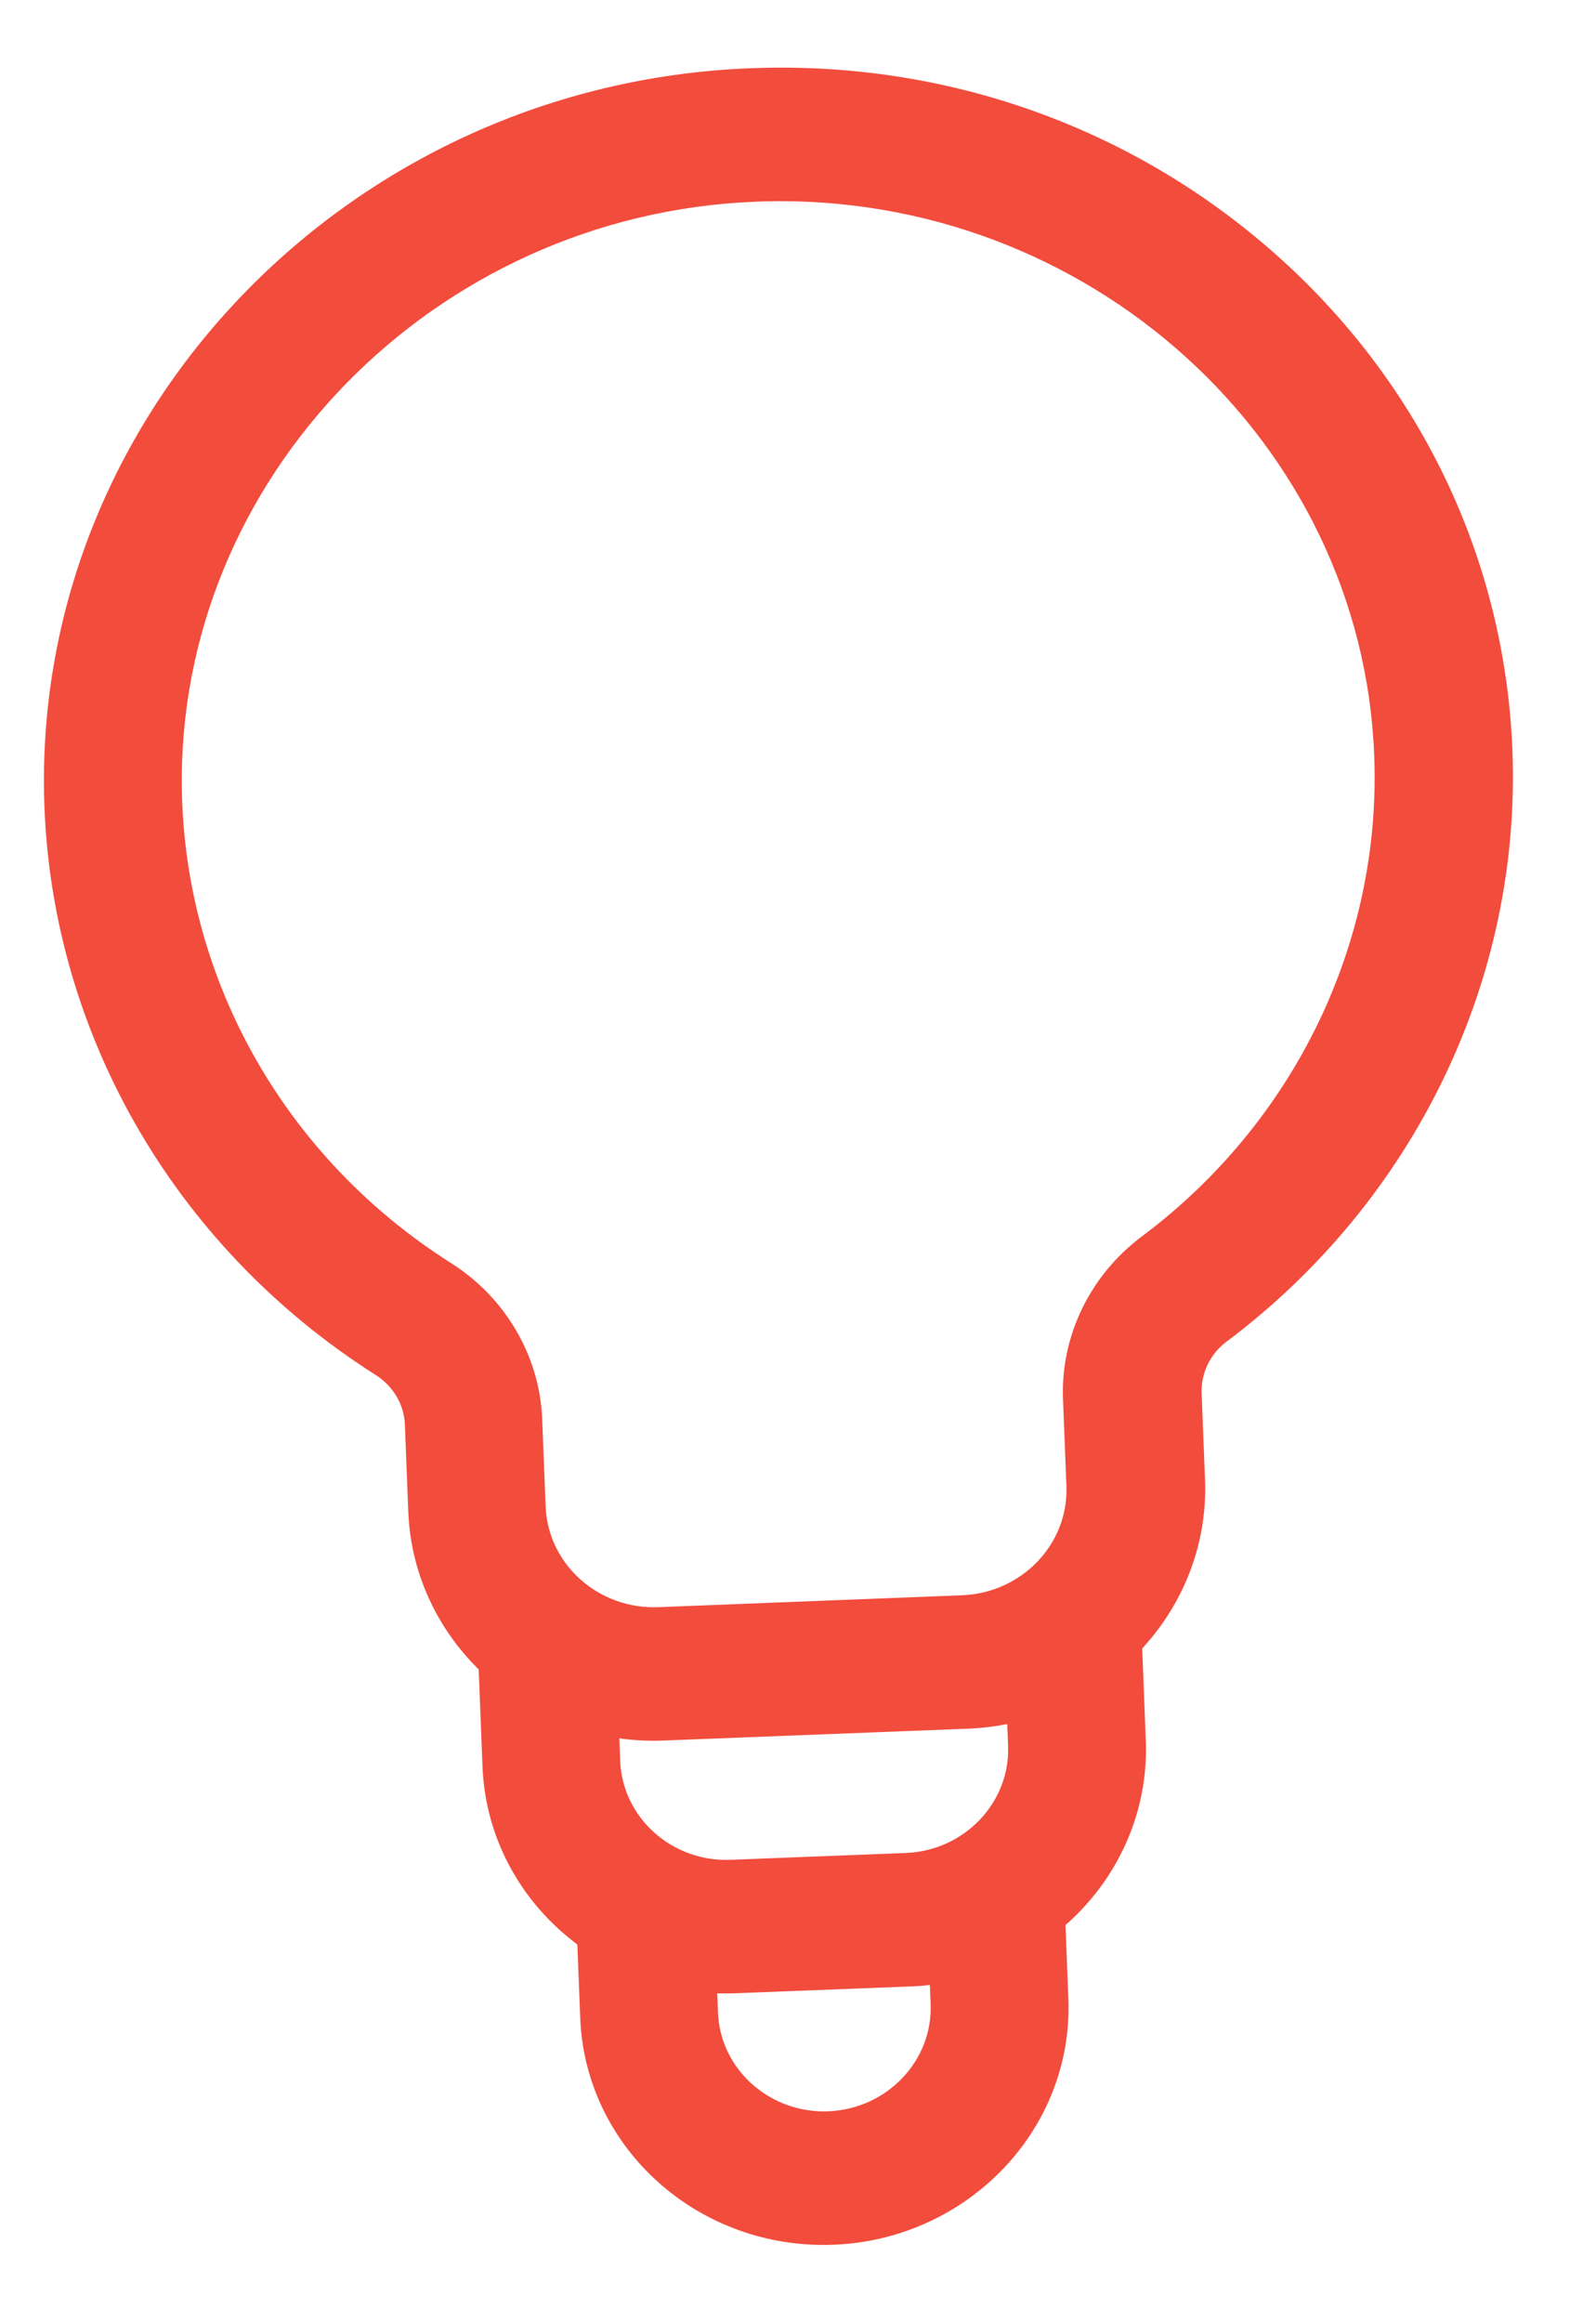
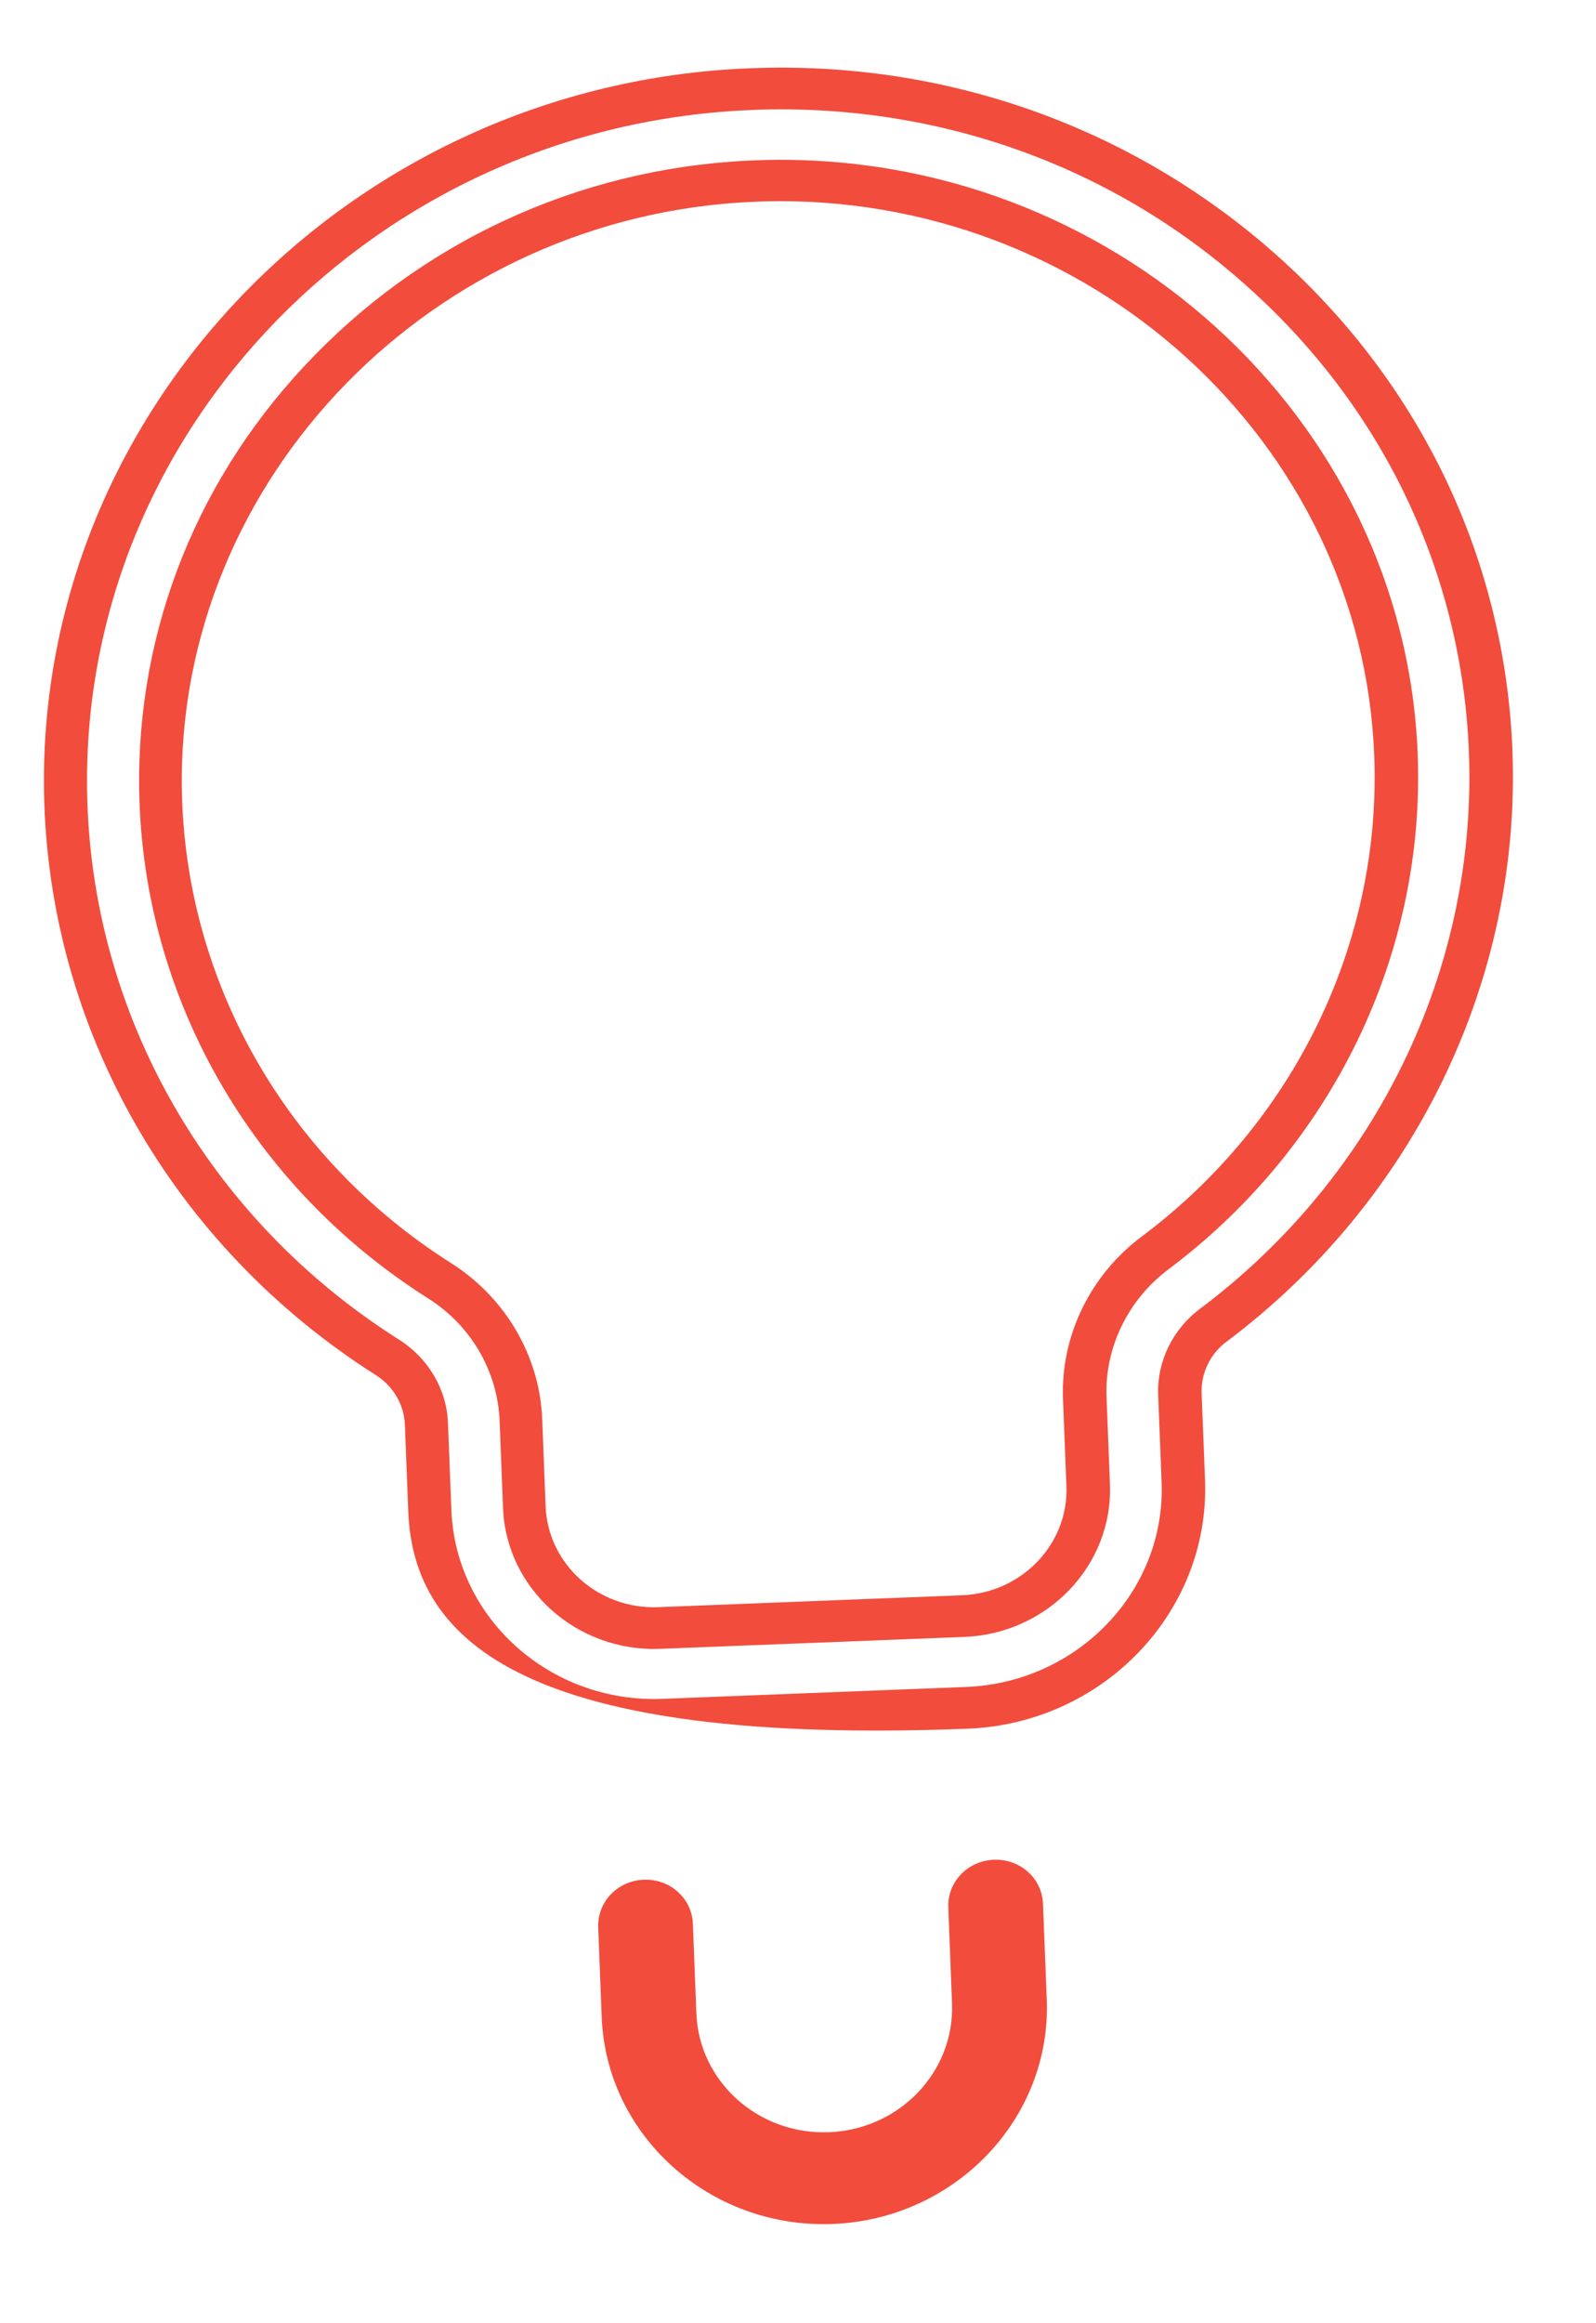
<svg xmlns="http://www.w3.org/2000/svg" width="22" height="32" viewBox="0 0 22 32" fill="none">
-   <path d="M13.329 23.524L9.14 23.687C7.431 23.754 5.99 22.464 5.926 20.811L5.879 19.61C5.864 19.243 5.661 18.9 5.338 18.694C2.62 16.971 0.962 14.063 0.904 10.919C0.809 5.724 5.101 1.369 10.479 1.223C13.079 1.15 15.557 2.06 17.454 3.774C19.352 5.495 20.453 7.827 20.552 10.348C20.671 13.414 19.242 16.369 16.73 18.249C16.424 18.48 16.254 18.832 16.268 19.199L16.315 20.399C16.374 22.059 15.038 23.457 13.329 23.524ZM10.41 2.491C5.8 2.671 2.131 6.42 2.211 10.897C2.264 13.627 3.699 16.141 6.051 17.637C6.728 18.065 7.148 18.784 7.178 19.56L7.225 20.76C7.262 21.713 8.094 22.463 9.085 22.424L13.274 22.261C14.258 22.222 15.035 21.415 14.998 20.456L14.951 19.256C14.921 18.481 15.284 17.731 15.925 17.251C18.107 15.619 19.344 13.058 19.24 10.399C19.071 5.908 15.153 2.357 10.511 2.487C10.475 2.488 10.446 2.489 10.41 2.491Z" fill="#F24C3D" />
-   <path d="M13.339 23.811L9.15 23.974C7.281 24.047 5.699 22.631 5.628 20.822L5.581 19.622C5.571 19.346 5.418 19.088 5.174 18.936C2.377 17.159 0.668 14.166 0.607 10.925C0.511 5.569 4.935 1.083 10.467 0.936C13.145 0.86 15.695 1.796 17.654 3.565C19.612 5.335 20.746 7.741 20.848 10.336C20.971 13.494 19.497 16.537 16.91 18.478C16.679 18.648 16.553 18.918 16.564 19.193L16.611 20.393C16.676 22.203 15.208 23.738 13.339 23.811ZM10.365 1.515C5.209 1.716 1.112 5.907 1.201 10.913C1.254 13.965 2.862 16.784 5.5 18.452C5.902 18.706 6.157 19.134 6.175 19.599L6.222 20.799C6.28 22.292 7.585 23.46 9.128 23.4L13.317 23.236C14.86 23.176 16.07 21.91 16.012 20.417L15.965 19.217C15.947 18.757 16.161 18.312 16.542 18.027C18.979 16.2 20.364 13.334 20.248 10.36C20.153 7.919 19.084 5.655 17.242 3.99C15.406 2.319 13.007 1.44 10.484 1.51C10.448 1.512 10.407 1.513 10.365 1.515ZM13.29 22.547L9.101 22.711C7.95 22.756 6.977 21.885 6.934 20.771L6.887 19.571C6.86 18.888 6.491 18.252 5.894 17.879C3.456 16.335 1.97 13.724 1.919 10.902C1.879 8.661 2.735 6.529 4.341 4.89C5.964 3.228 8.16 2.268 10.511 2.205C15.307 2.07 19.361 5.742 19.542 10.387C19.649 13.138 18.368 15.787 16.111 17.48C15.551 17.898 15.226 18.561 15.253 19.244L15.3 20.445C15.343 21.559 14.441 22.503 13.29 22.547ZM10.421 2.778C5.976 2.951 2.428 6.592 2.507 10.891C2.556 13.523 3.941 15.954 6.213 17.395C6.969 17.871 7.44 18.681 7.474 19.548L7.521 20.748C7.552 21.546 8.248 22.169 9.073 22.137L13.262 21.973C14.086 21.941 14.732 21.266 14.7 20.468L14.653 19.268C14.62 18.401 15.027 17.562 15.743 17.028C17.85 15.451 19.043 12.977 18.943 10.411C18.779 6.075 14.997 2.651 10.521 2.774C10.486 2.775 10.45 2.777 10.421 2.778Z" fill="#F24C3D" />
-   <path d="M12.547 27.075L10.132 27.169C8.441 27.235 7.012 25.956 6.948 24.319L6.887 22.763C6.874 22.413 7.154 22.12 7.515 22.106C7.877 22.091 8.179 22.362 8.193 22.712L8.254 24.268C8.29 25.21 9.109 25.943 10.082 25.905L12.497 25.811C13.47 25.773 14.23 24.979 14.193 24.037L14.137 22.595C14.123 22.245 14.403 21.952 14.765 21.938C15.127 21.924 15.428 22.194 15.442 22.544L15.498 23.986C15.562 25.622 14.238 27.009 12.547 27.075Z" fill="#F24C3D" />
-   <path d="M12.557 27.361L10.142 27.455C8.285 27.527 6.721 26.128 6.651 24.33L6.59 22.774C6.57 22.269 6.981 21.839 7.504 21.818C8.026 21.798 8.469 22.195 8.489 22.7L8.549 24.256C8.58 25.037 9.263 25.649 10.07 25.617L12.485 25.523C13.292 25.492 13.926 24.829 13.896 24.048L13.839 22.606C13.819 22.101 14.231 21.671 14.753 21.651C15.275 21.63 15.718 22.027 15.738 22.532L15.794 23.974C15.864 25.771 14.414 27.288 12.557 27.361ZM7.526 22.398C7.33 22.406 7.176 22.567 7.184 22.757L7.244 24.313C7.302 25.794 8.595 26.946 10.12 26.887L12.535 26.792C14.066 26.733 15.259 25.478 15.201 24.002L15.145 22.561C15.137 22.372 14.971 22.223 14.775 22.23C14.579 22.238 14.425 22.399 14.433 22.589L14.489 24.03C14.532 25.127 13.641 26.059 12.508 26.103L10.093 26.197C8.96 26.242 7.999 25.382 7.956 24.285L7.896 22.729C7.888 22.54 7.722 22.391 7.526 22.398Z" fill="#F24C3D" />
+   <path d="M13.339 23.811C7.281 24.047 5.699 22.631 5.628 20.822L5.581 19.622C5.571 19.346 5.418 19.088 5.174 18.936C2.377 17.159 0.668 14.166 0.607 10.925C0.511 5.569 4.935 1.083 10.467 0.936C13.145 0.86 15.695 1.796 17.654 3.565C19.612 5.335 20.746 7.741 20.848 10.336C20.971 13.494 19.497 16.537 16.91 18.478C16.679 18.648 16.553 18.918 16.564 19.193L16.611 20.393C16.676 22.203 15.208 23.738 13.339 23.811ZM10.365 1.515C5.209 1.716 1.112 5.907 1.201 10.913C1.254 13.965 2.862 16.784 5.5 18.452C5.902 18.706 6.157 19.134 6.175 19.599L6.222 20.799C6.28 22.292 7.585 23.46 9.128 23.4L13.317 23.236C14.86 23.176 16.07 21.91 16.012 20.417L15.965 19.217C15.947 18.757 16.161 18.312 16.542 18.027C18.979 16.2 20.364 13.334 20.248 10.36C20.153 7.919 19.084 5.655 17.242 3.99C15.406 2.319 13.007 1.44 10.484 1.51C10.448 1.512 10.407 1.513 10.365 1.515ZM13.29 22.547L9.101 22.711C7.95 22.756 6.977 21.885 6.934 20.771L6.887 19.571C6.86 18.888 6.491 18.252 5.894 17.879C3.456 16.335 1.97 13.724 1.919 10.902C1.879 8.661 2.735 6.529 4.341 4.89C5.964 3.228 8.16 2.268 10.511 2.205C15.307 2.07 19.361 5.742 19.542 10.387C19.649 13.138 18.368 15.787 16.111 17.48C15.551 17.898 15.226 18.561 15.253 19.244L15.3 20.445C15.343 21.559 14.441 22.503 13.29 22.547ZM10.421 2.778C5.976 2.951 2.428 6.592 2.507 10.891C2.556 13.523 3.941 15.954 6.213 17.395C6.969 17.871 7.44 18.681 7.474 19.548L7.521 20.748C7.552 21.546 8.248 22.169 9.073 22.137L13.262 21.973C14.086 21.941 14.732 21.266 14.7 20.468L14.653 19.268C14.62 18.401 15.027 17.562 15.743 17.028C17.85 15.451 19.043 12.977 18.943 10.411C18.779 6.075 14.997 2.651 10.521 2.774C10.486 2.775 10.45 2.777 10.421 2.778Z" fill="#F24C3D" />
  <path d="M11.477 30.633C9.786 30.698 8.358 29.42 8.294 27.783L8.246 26.548C8.232 26.198 8.512 25.905 8.874 25.891C9.236 25.877 9.537 26.147 9.551 26.497L9.599 27.732C9.636 28.674 10.455 29.407 11.428 29.369C12.401 29.331 13.16 28.536 13.123 27.594L13.072 26.273C13.058 25.923 13.338 25.63 13.7 25.616C14.062 25.602 14.364 25.872 14.377 26.222L14.429 27.543C14.493 29.18 13.168 30.567 11.477 30.633Z" fill="#F24C3D" />
-   <path d="M11.49 30.919C9.632 30.991 8.068 29.591 7.998 27.794L7.95 26.559C7.93 26.054 8.341 25.624 8.864 25.604C9.386 25.583 9.829 25.98 9.849 26.485L9.897 27.72C9.927 28.501 10.611 29.113 11.418 29.081C12.225 29.049 12.859 28.386 12.828 27.605L12.777 26.285C12.757 25.779 13.168 25.349 13.69 25.329C14.212 25.308 14.655 25.705 14.675 26.211L14.727 27.531C14.797 29.329 13.341 30.846 11.49 30.919ZM8.886 26.178C8.69 26.185 8.536 26.347 8.543 26.536L8.592 27.771C8.649 29.252 9.942 30.404 11.467 30.344C12.992 30.285 14.191 29.03 14.133 27.555L14.082 26.234C14.075 26.044 13.908 25.895 13.712 25.903C13.517 25.911 13.363 26.072 13.37 26.262L13.421 27.582C13.464 28.679 12.574 29.611 11.44 29.655C10.307 29.7 9.346 28.84 9.304 27.743L9.255 26.508C9.248 26.319 9.082 26.17 8.886 26.178Z" fill="#F24C3D" />
</svg>